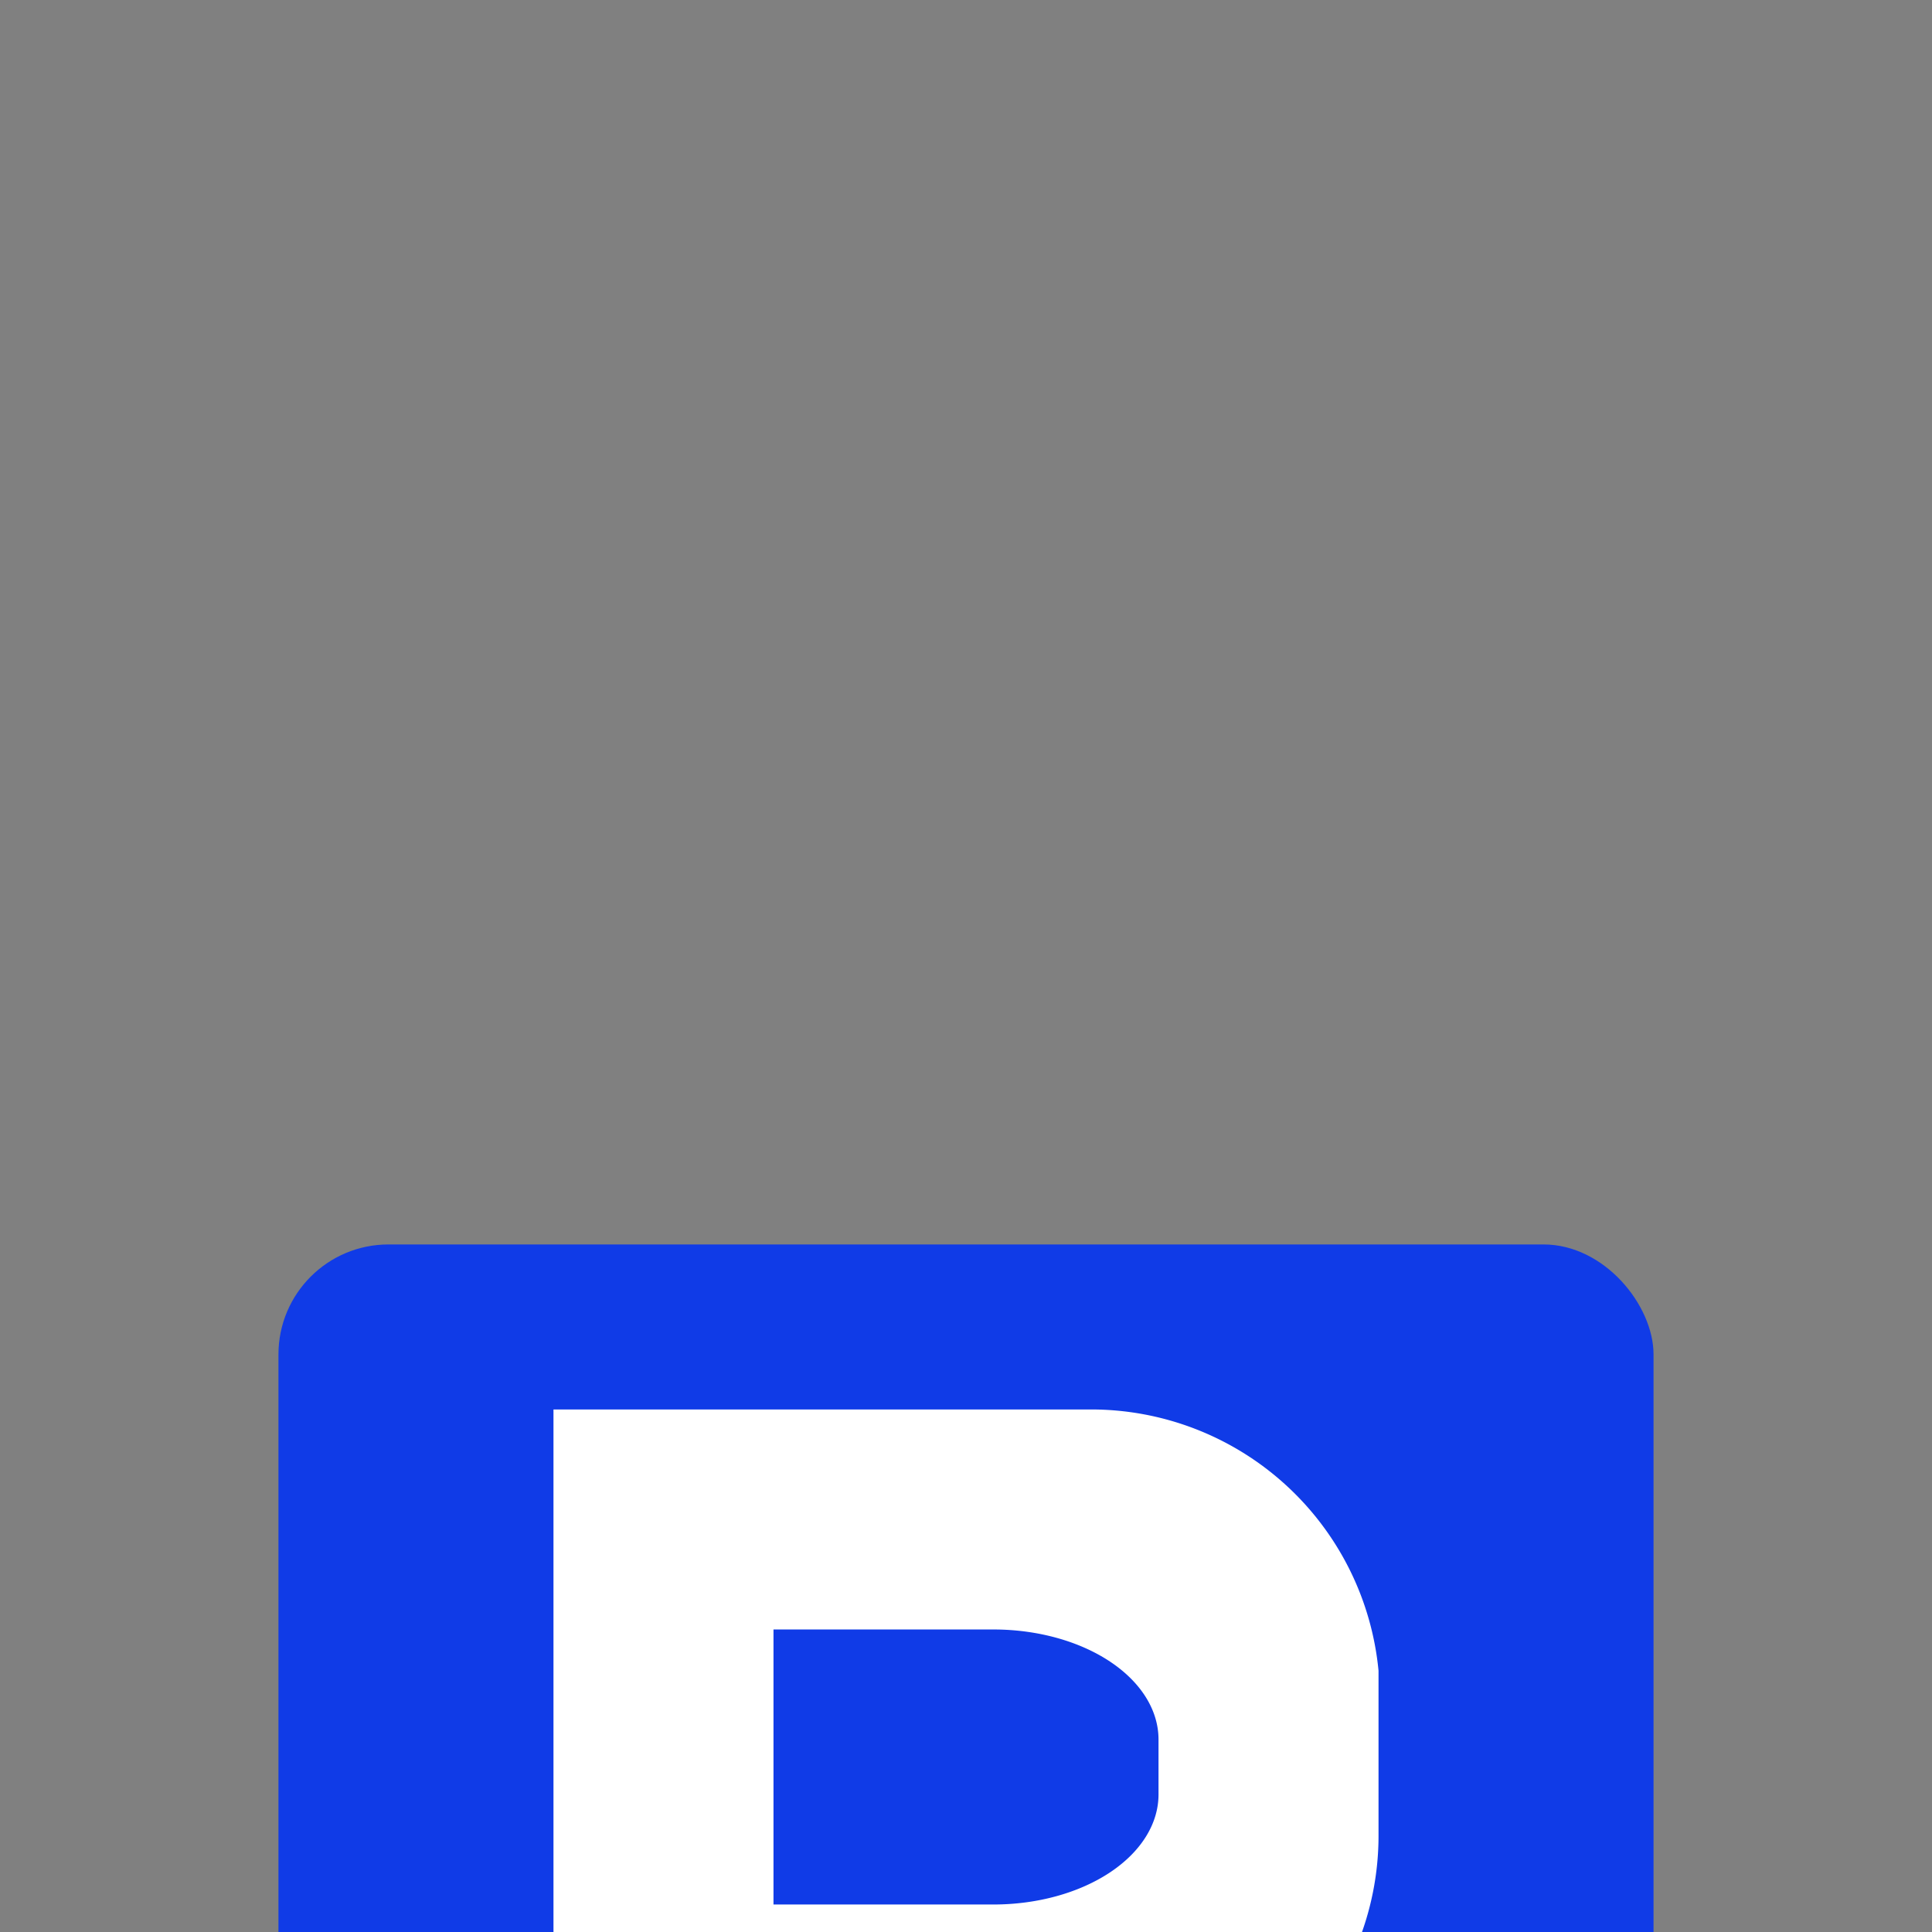
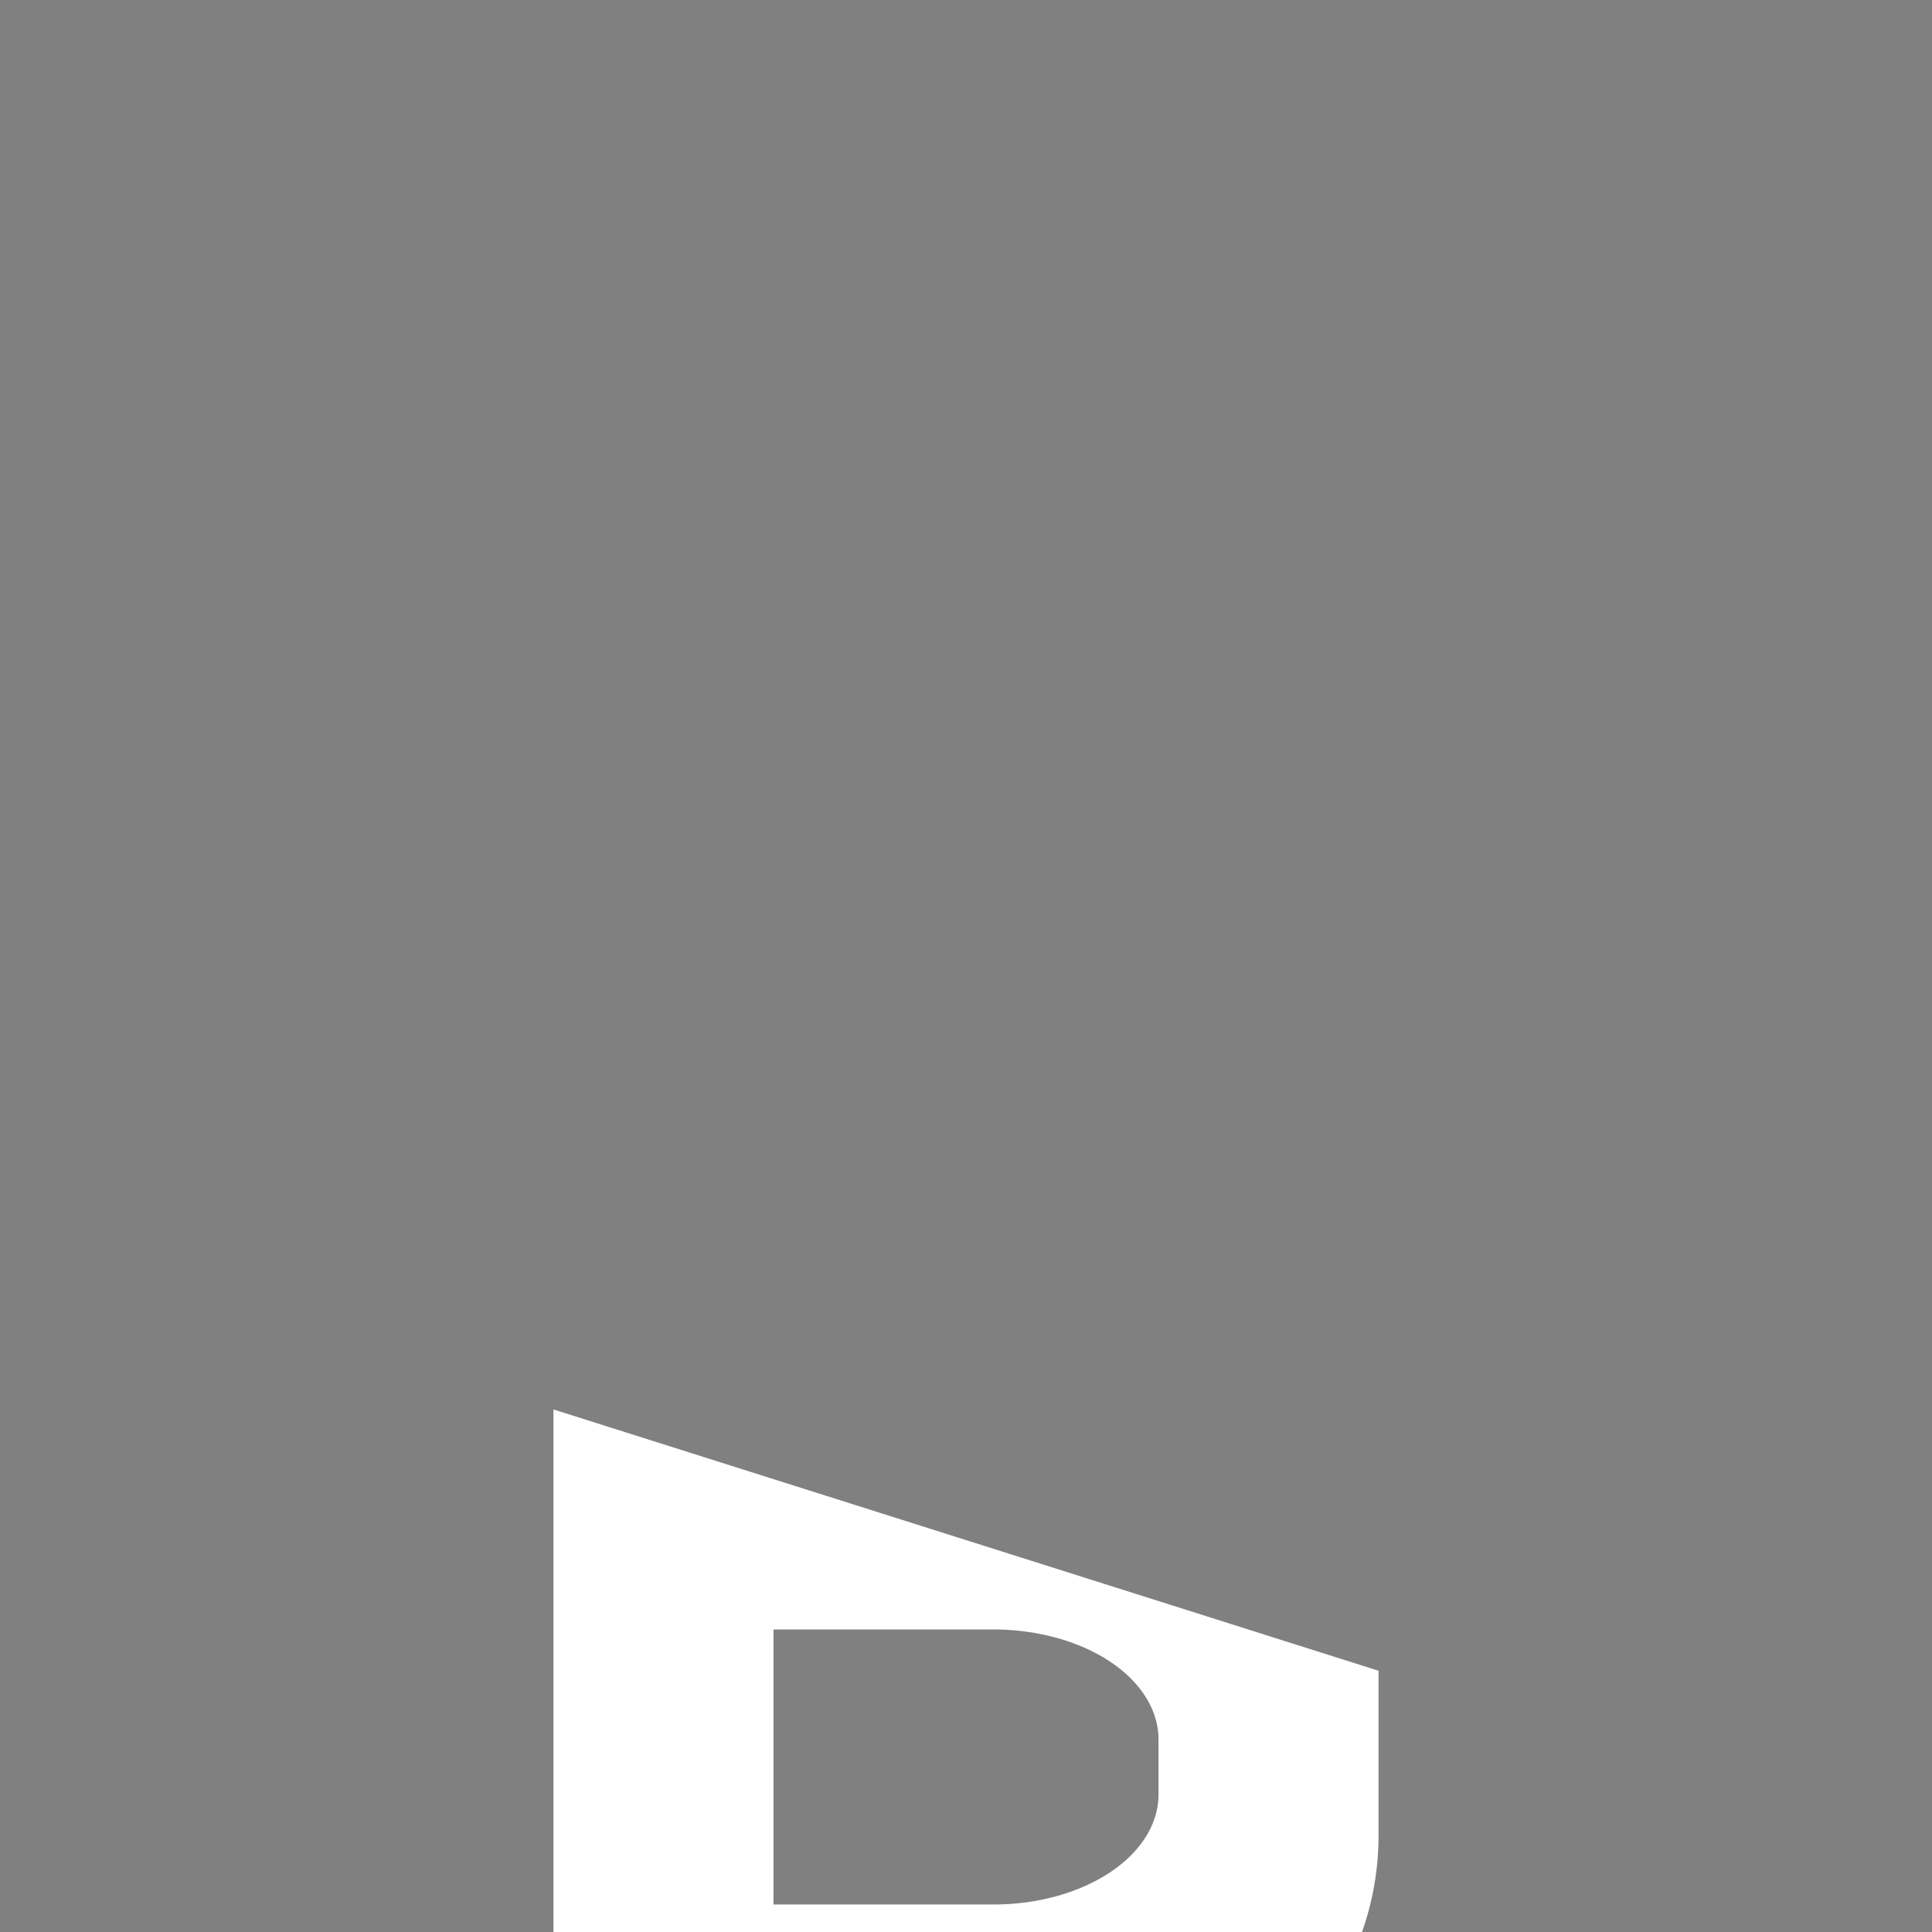
<svg xmlns="http://www.w3.org/2000/svg" width="500" height="500" viewBox="-31 -312 562 562">
  <rect x="-31" y="-312" width="562" height="562" fill="#808080" stroke="none" />
-   <rect width="400" height="400" x="50" y="50" fill="#103be7" stroke="NONE" rx="32" ry="32" />
-   <path fill="#fff" fill-rule="evenodd" d="M130 98v304h64v-96h92a84 84 0 0 0 84-84v-48a84 84 0 0 0-84-76Zm64 64h64a48 32 0 0 1 48 32v16a48 32 0 0 1-48 32h-64Z" />
+   <path fill="#fff" fill-rule="evenodd" d="M130 98v304h64v-96h92a84 84 0 0 0 84-84v-48Zm64 64h64a48 32 0 0 1 48 32v16a48 32 0 0 1-48 32h-64Z" />
</svg>